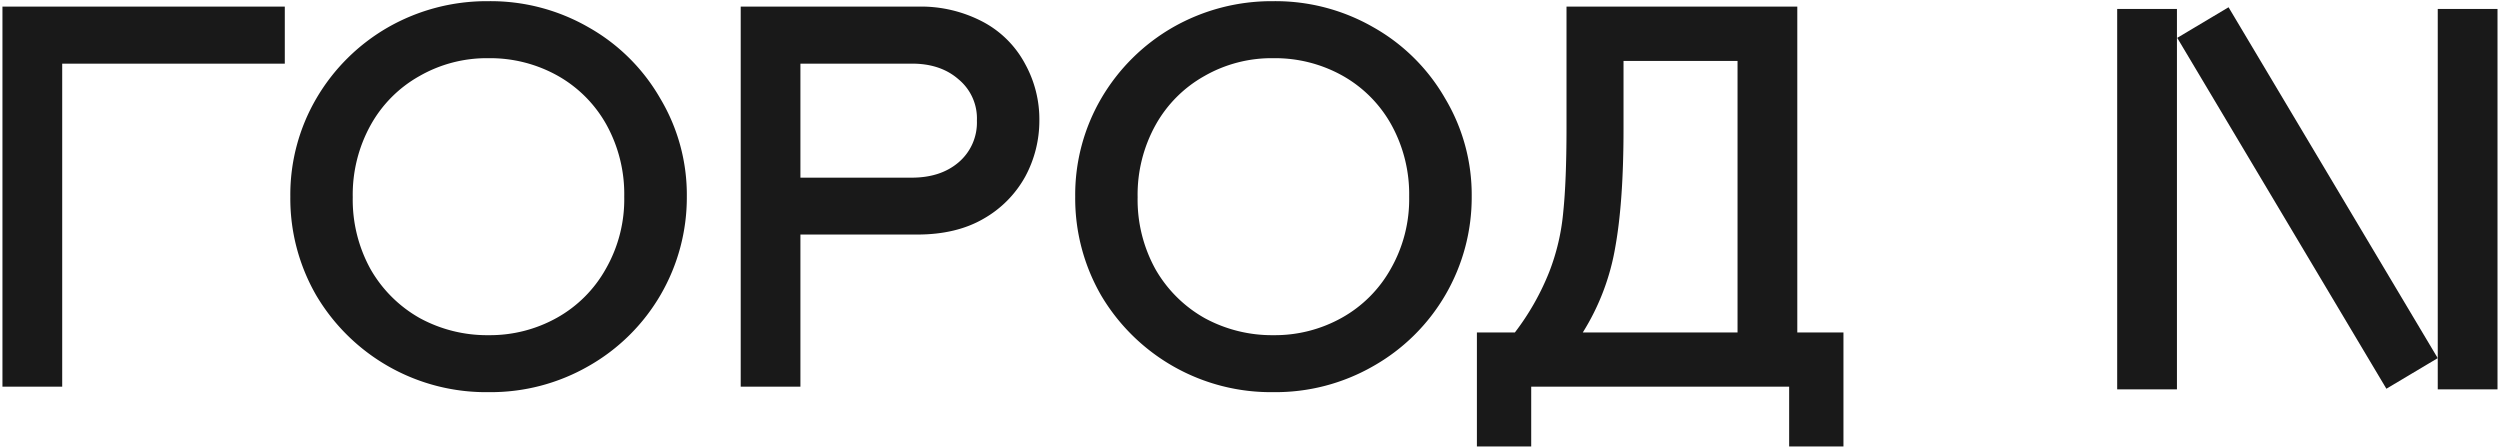
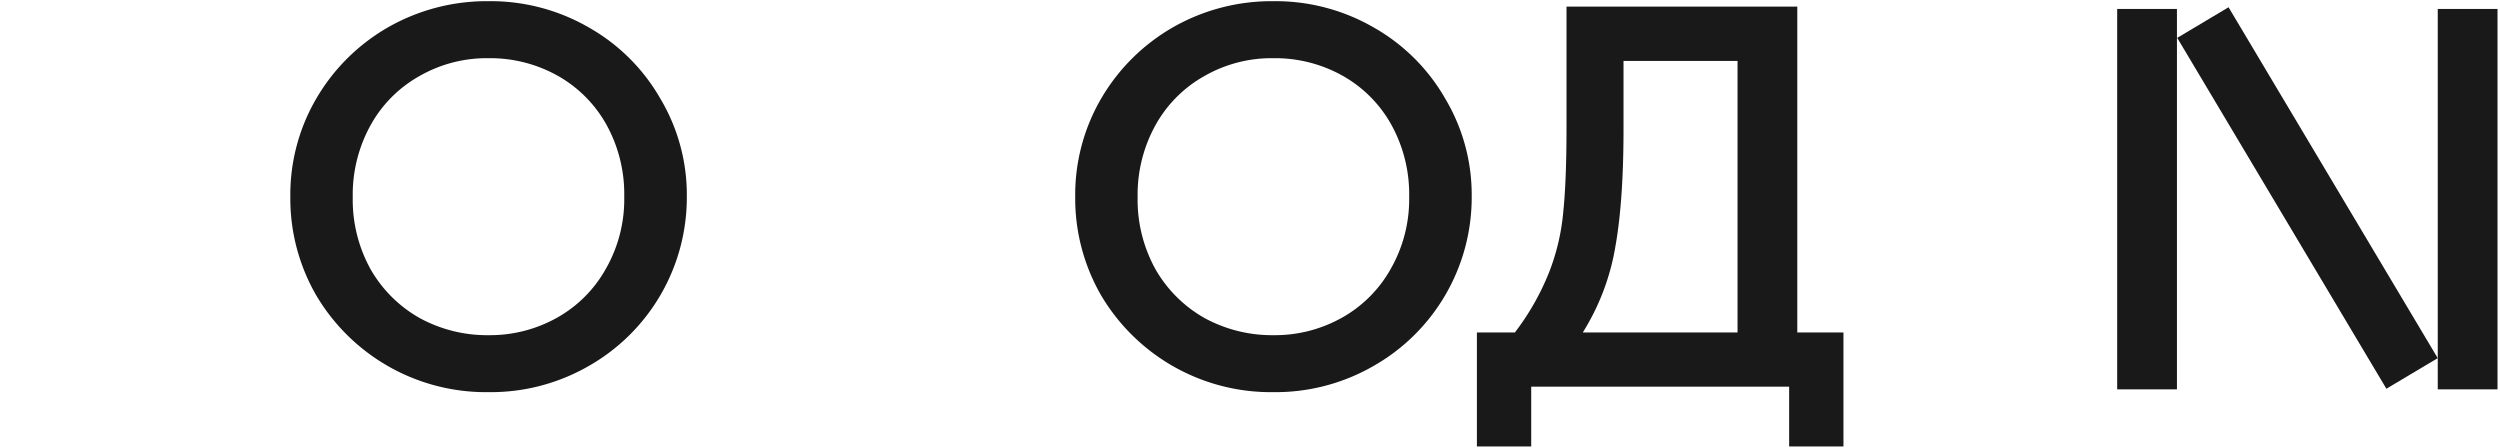
<svg xmlns="http://www.w3.org/2000/svg" id="Слой_1" data-name="Слой 1" viewBox="0 0 592 106">
  <defs>
    <style>.cls-1{fill:#191919;}</style>
  </defs>
  <rect class="cls-1" x="501.35" y="2.12" width="14.15" height="90.08" />
  <rect class="cls-1" x="539.35" y="-1.45" width="14.15" height="96.73" transform="translate(53.03 286.38) rotate(-30.8)" />
  <rect class="cls-1" x="577.26" y="2.12" width="14.15" height="90.08" />
-   <path class="cls-1" d="M14.73,15.07v76.5H.58v-90H67.44v13.5Z" />
  <path class="cls-1" d="M68.75,46.57A45.16,45.16,0,0,1,74.92,23.3a46.4,46.4,0,0,1,17-16.85A47.15,47.15,0,0,1,115.68.28a46.46,46.46,0,0,1,23.66,6.17,45.08,45.08,0,0,1,17,16.85,44.5,44.5,0,0,1,6.3,23.27,45.89,45.89,0,0,1-23.27,40.12,46.46,46.46,0,0,1-23.66,6.17A46.7,46.7,0,0,1,74.92,70,45.83,45.83,0,0,1,68.75,46.57Zm14.78.13a34,34,0,0,0,4.25,17.1,30.86,30.86,0,0,0,11.7,11.57,33.29,33.29,0,0,0,16.2,4,32.48,32.48,0,0,0,16.2-4.12,30,30,0,0,0,11.57-11.57,33.12,33.12,0,0,0,4.37-17.1,33.94,33.94,0,0,0-4.24-17.1A30.05,30.05,0,0,0,132,17.9a32.72,32.72,0,0,0-16.33-4.12A32,32,0,0,0,99.35,18,29.92,29.92,0,0,0,87.78,29.6,34,34,0,0,0,83.53,46.7Z" />
-   <path class="cls-1" d="M189.54,91.57H175.4v-90h41.79A31.45,31.45,0,0,1,233,5.3a24.07,24.07,0,0,1,9.78,9.9,27.13,27.13,0,0,1,3.34,13.37,27.83,27.83,0,0,1-3.34,13.24,25.83,25.83,0,0,1-9.9,10q-6.44,3.73-15.69,3.73H189.54Zm26.36-49.5q6.82,0,11.06-3.6a12.36,12.36,0,0,0,4.37-9.9A12,12,0,0,0,227,18.8q-4.25-3.74-11.06-3.73H189.54v27Z" />
  <path class="cls-1" d="M254.61,46.57a45.25,45.25,0,0,1,6.17-23.27,46.4,46.4,0,0,1,17-16.85A47.15,47.15,0,0,1,301.54.28,46.46,46.46,0,0,1,325.2,6.45a45.08,45.08,0,0,1,17,16.85,44.5,44.5,0,0,1,6.3,23.27A45.89,45.89,0,0,1,325.2,86.69a46.46,46.46,0,0,1-23.66,6.17A46.7,46.7,0,0,1,260.78,70,45.93,45.93,0,0,1,254.61,46.57Zm14.78.13a34,34,0,0,0,4.25,17.1,30.86,30.86,0,0,0,11.7,11.57,33.35,33.35,0,0,0,16.2,4,32.45,32.45,0,0,0,16.2-4.12,30,30,0,0,0,11.58-11.57,33.21,33.21,0,0,0,4.37-17.1,34,34,0,0,0-4.25-17.1A30,30,0,0,0,317.87,17.9a32.72,32.72,0,0,0-16.33-4.12A32,32,0,0,0,285.21,18,30,30,0,0,0,273.64,29.6,34,34,0,0,0,269.39,46.7Z" />
  <path class="cls-1" d="M349.73,78.72h9a60,60,0,0,0,8.11-14.28,51.65,51.65,0,0,0,3.34-14.27q.76-7.34.77-19.67V1.57H425.6V78.72h10.93v27H423.67V91.57H362.59v14.15H349.73Zm61.72,0V14.43h-27V30.5q0,17.1-1.93,27.9a55.52,55.52,0,0,1-7.71,20.32Z" />
</svg>